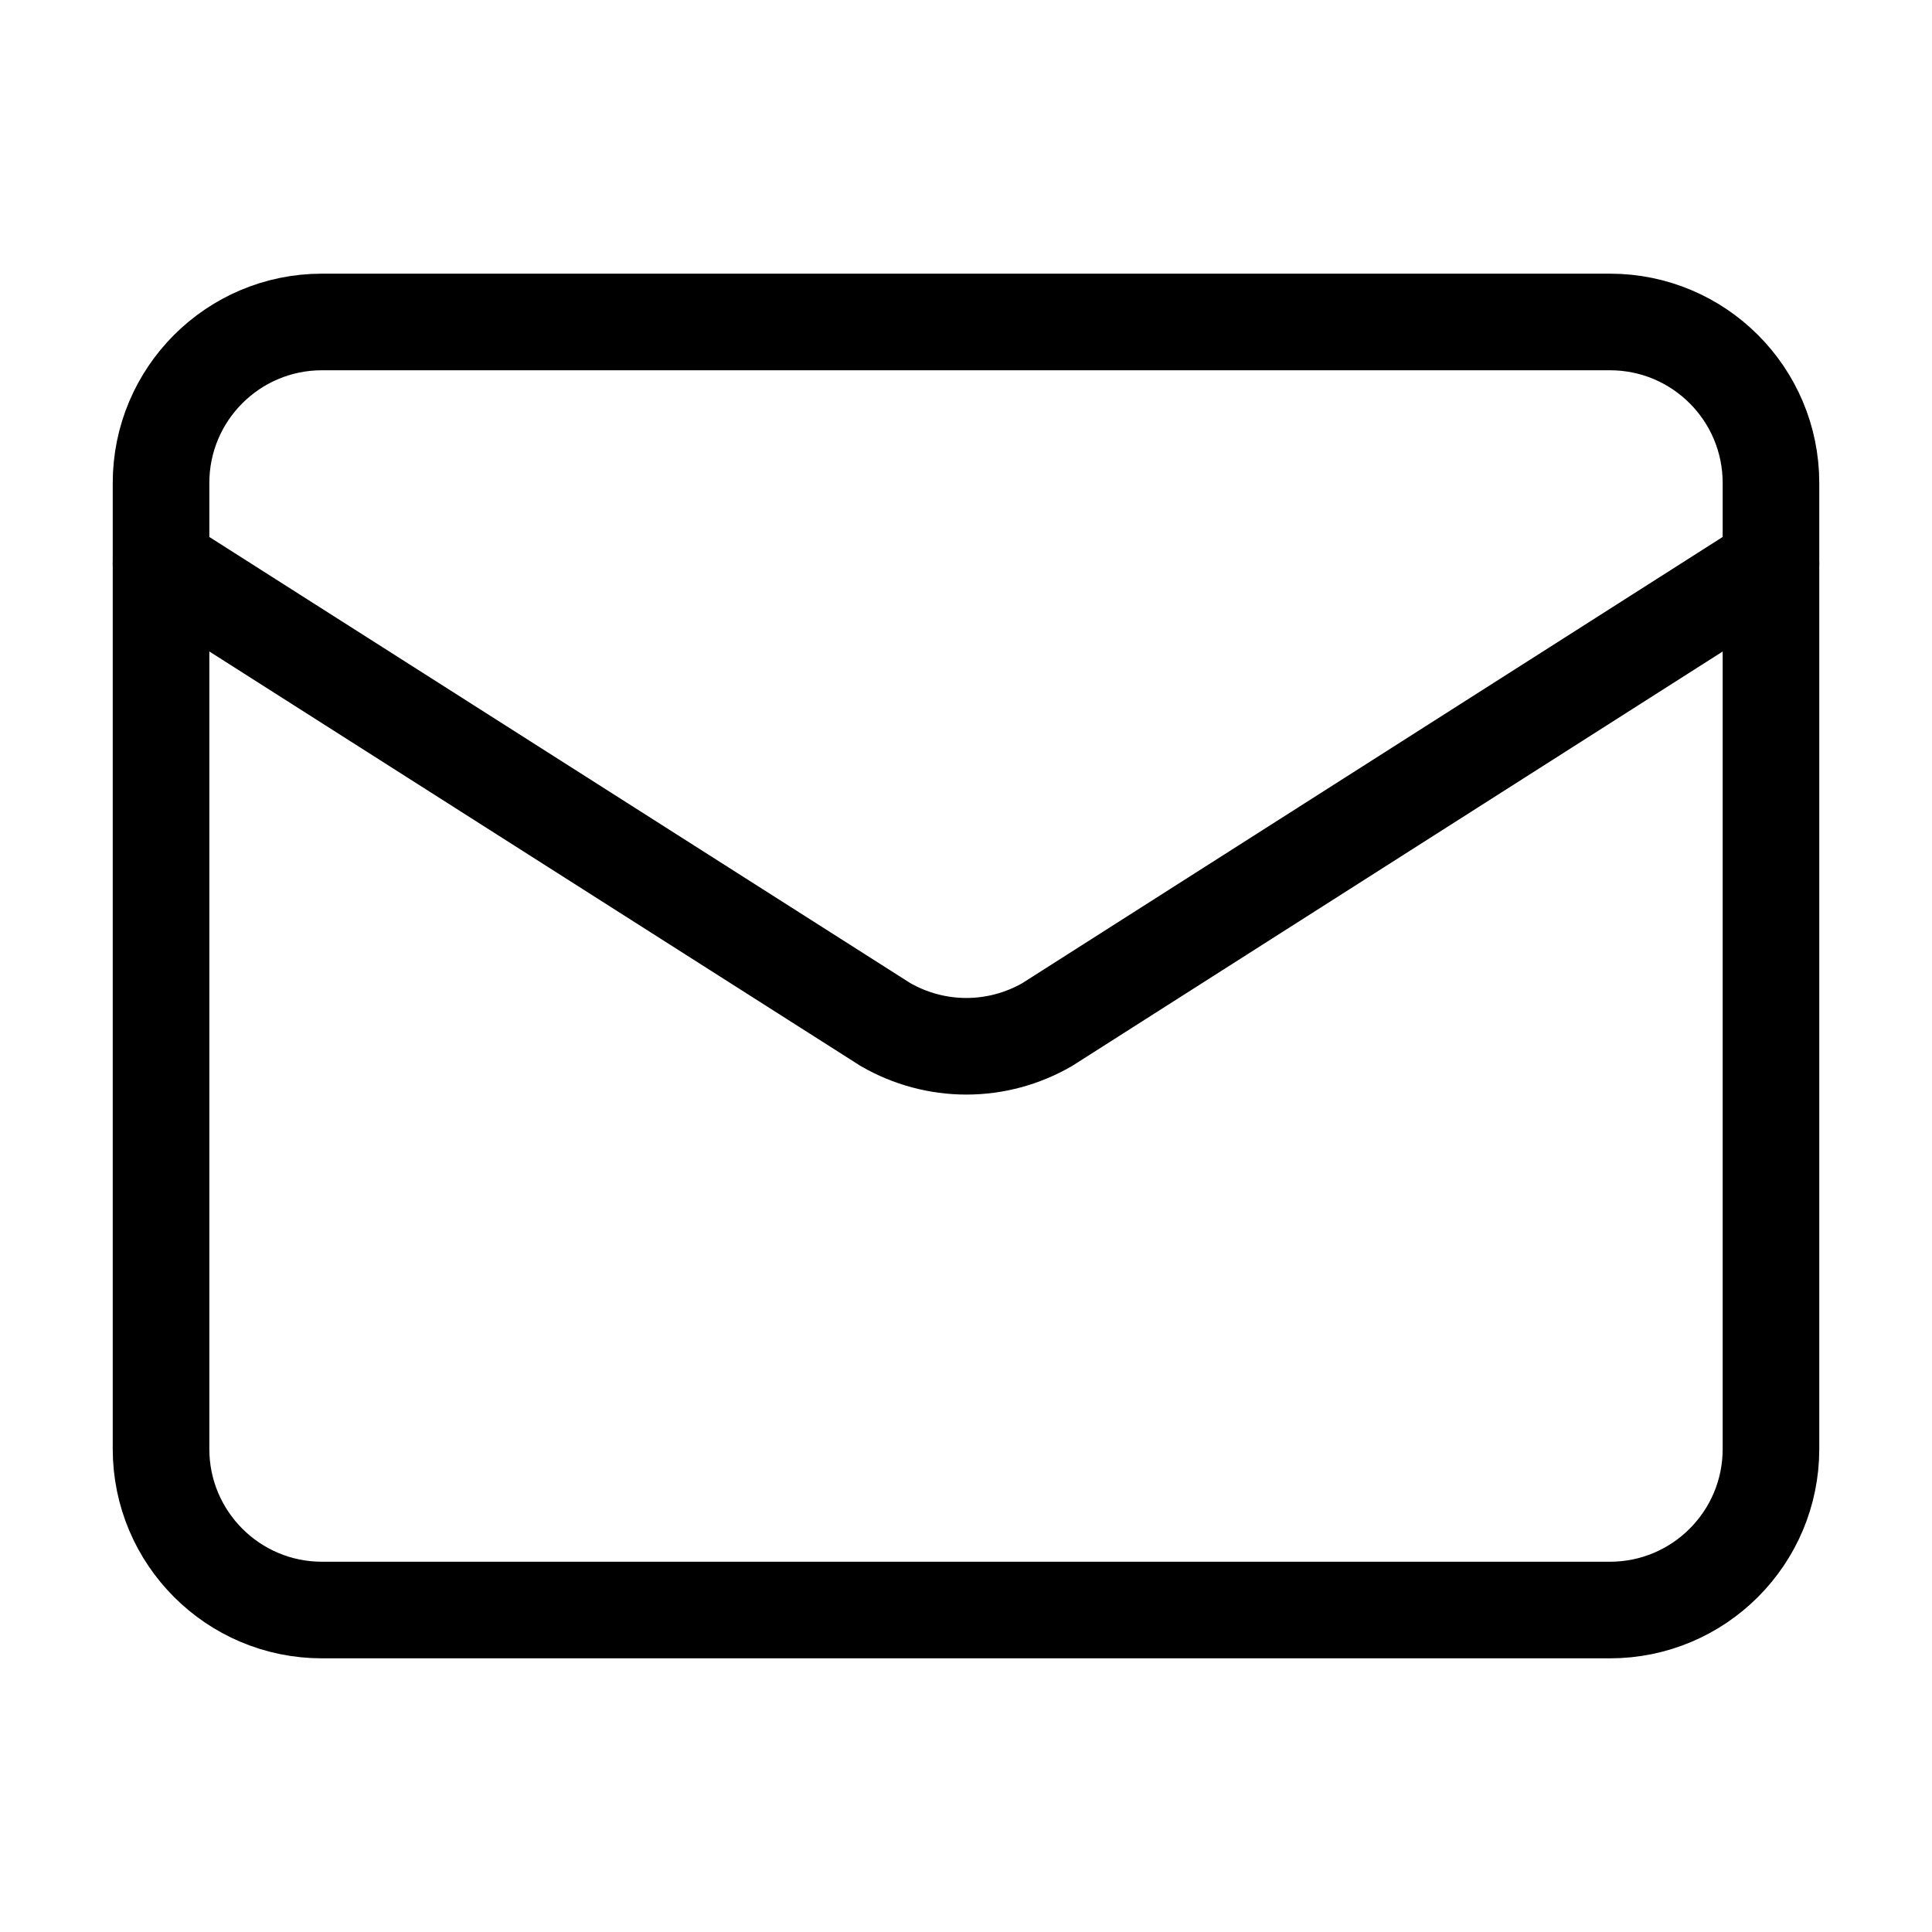
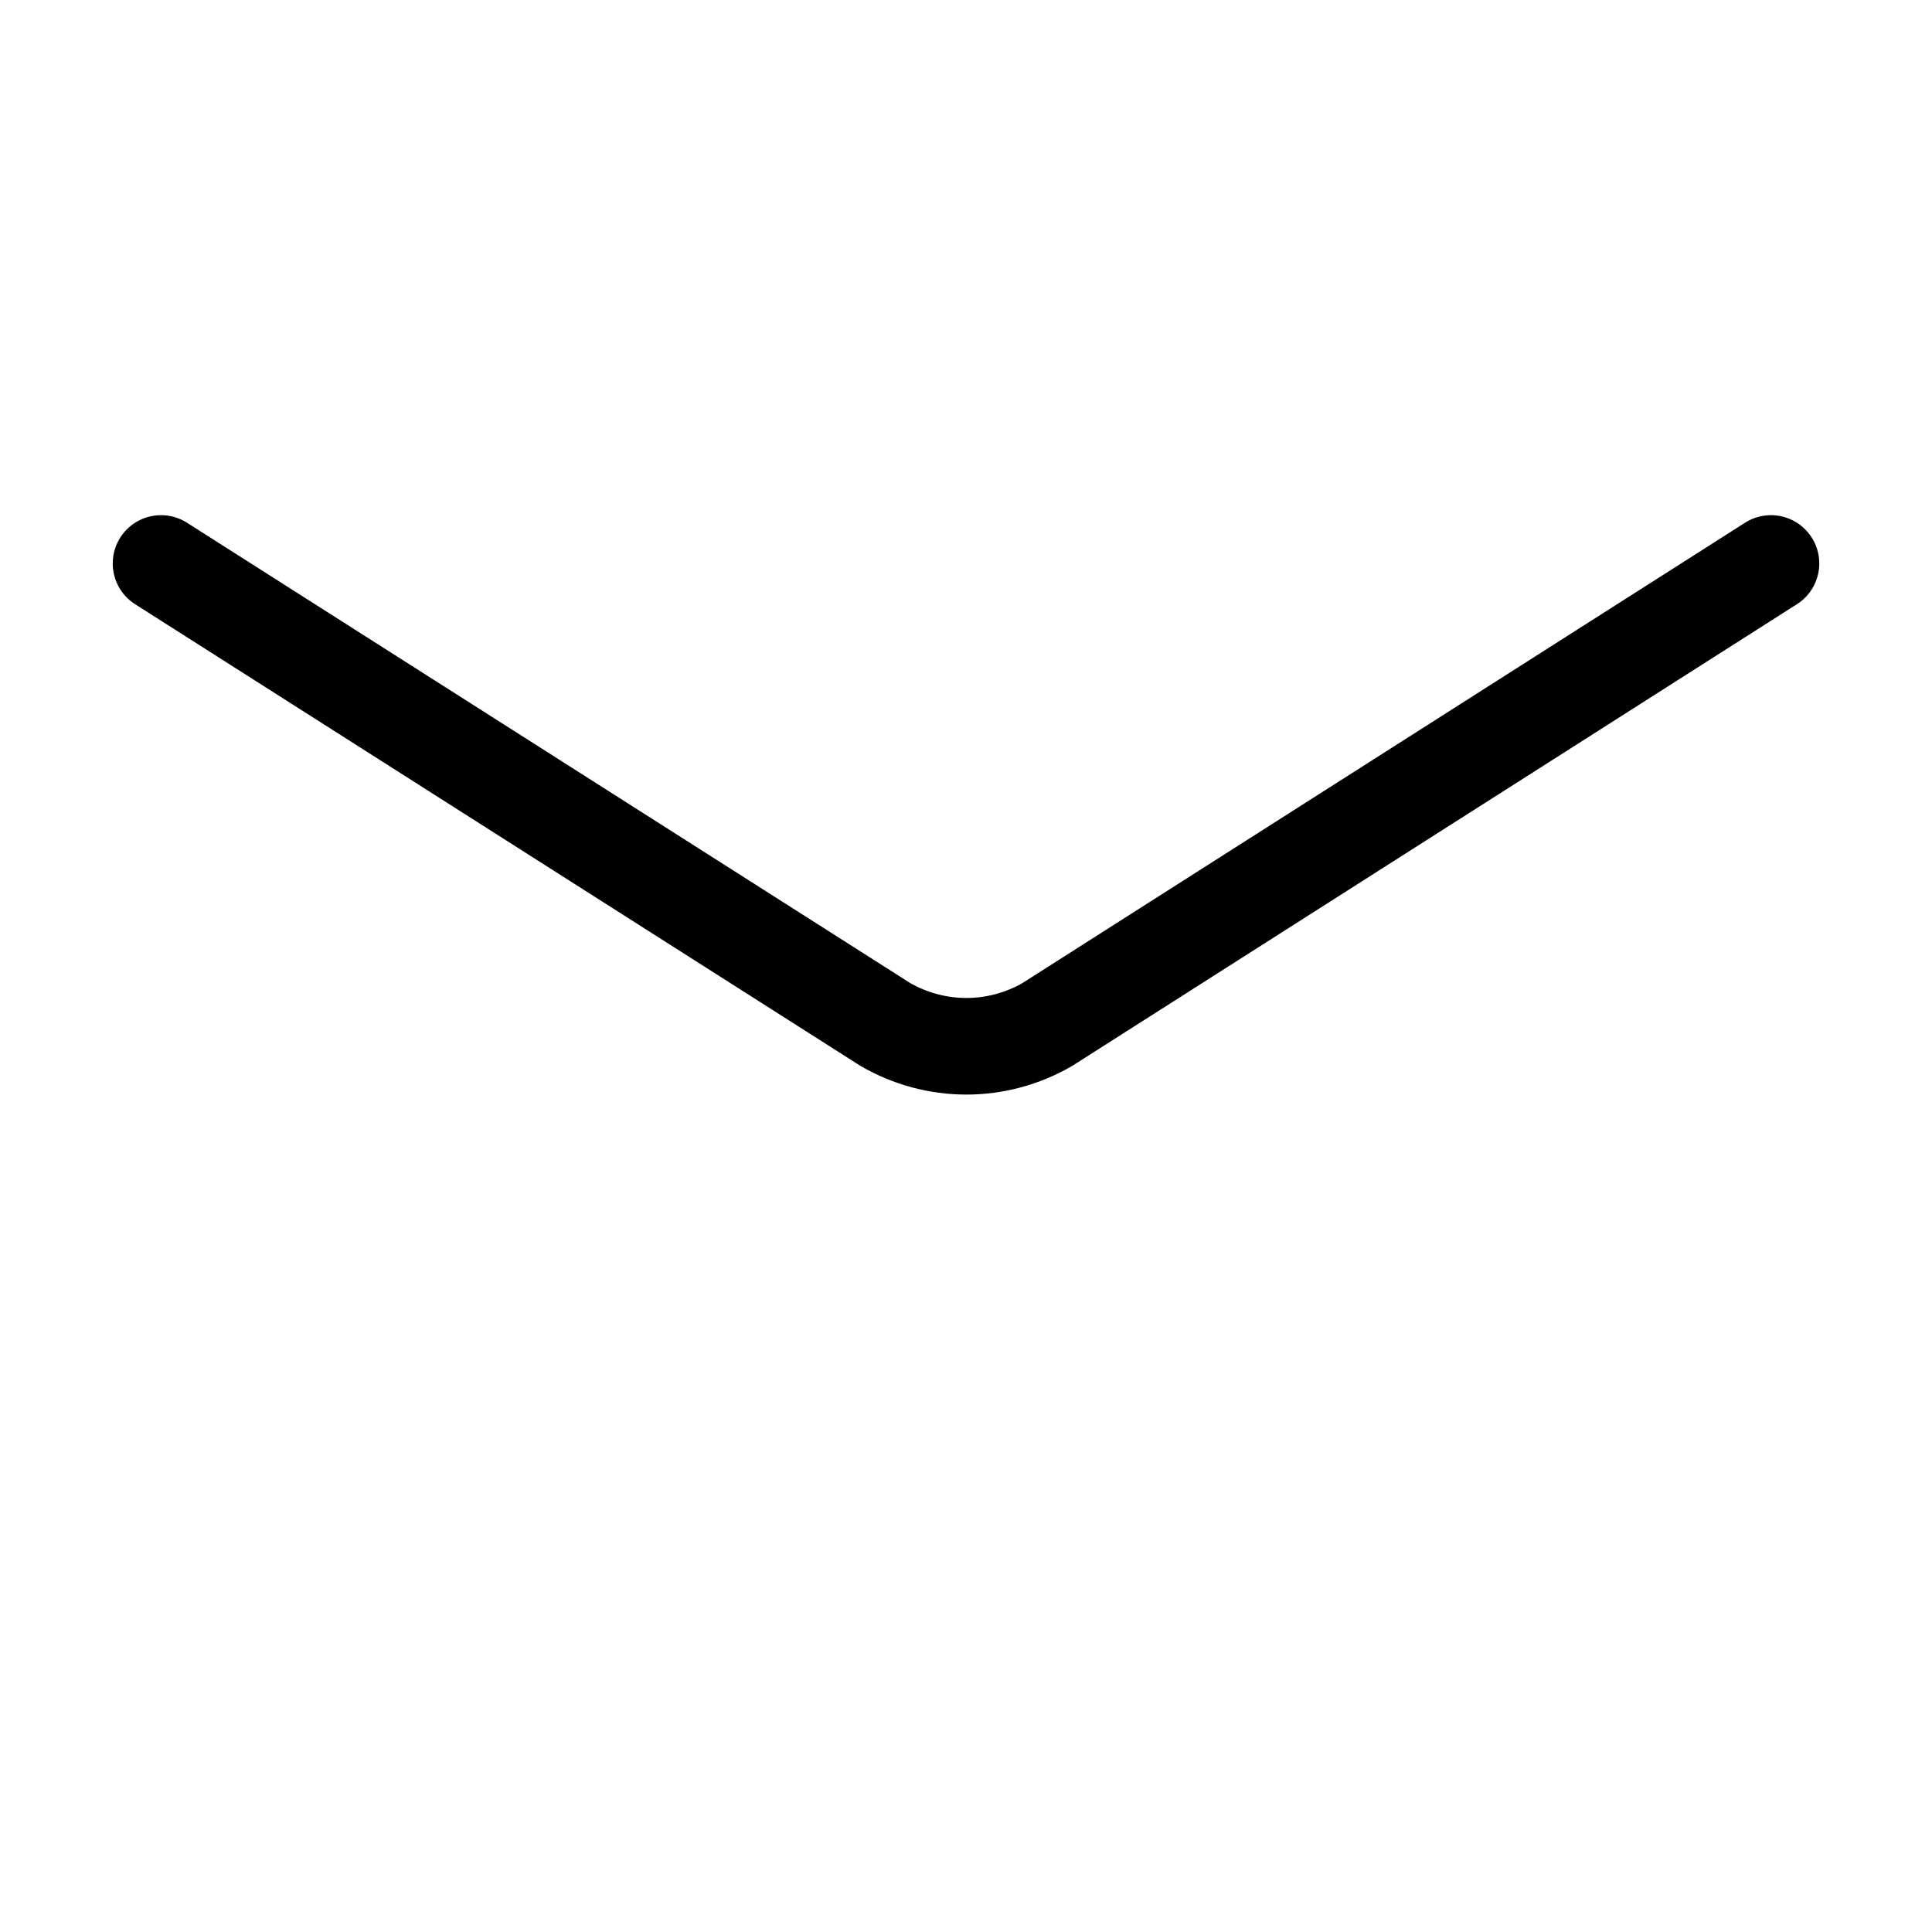
<svg xmlns="http://www.w3.org/2000/svg" width="20" height="20" viewBox="0 0 20 20" fill="none">
  <path d="M18.333 5.833L10.841 10.606C10.586 10.753 10.298 10.831 10.004 10.831C9.71 10.831 9.421 10.753 9.166 10.606L1.667 5.833" stroke="black" stroke-linecap="round" stroke-linejoin="round" />
-   <path d="M16.666 3.333H3.333C2.413 3.333 1.667 4.079 1.667 5V15C1.667 15.92 2.413 16.667 3.333 16.667H16.666C17.587 16.667 18.333 15.92 18.333 15V5C18.333 4.079 17.587 3.333 16.666 3.333Z" stroke="black" stroke-linecap="round" stroke-linejoin="round" />
</svg>